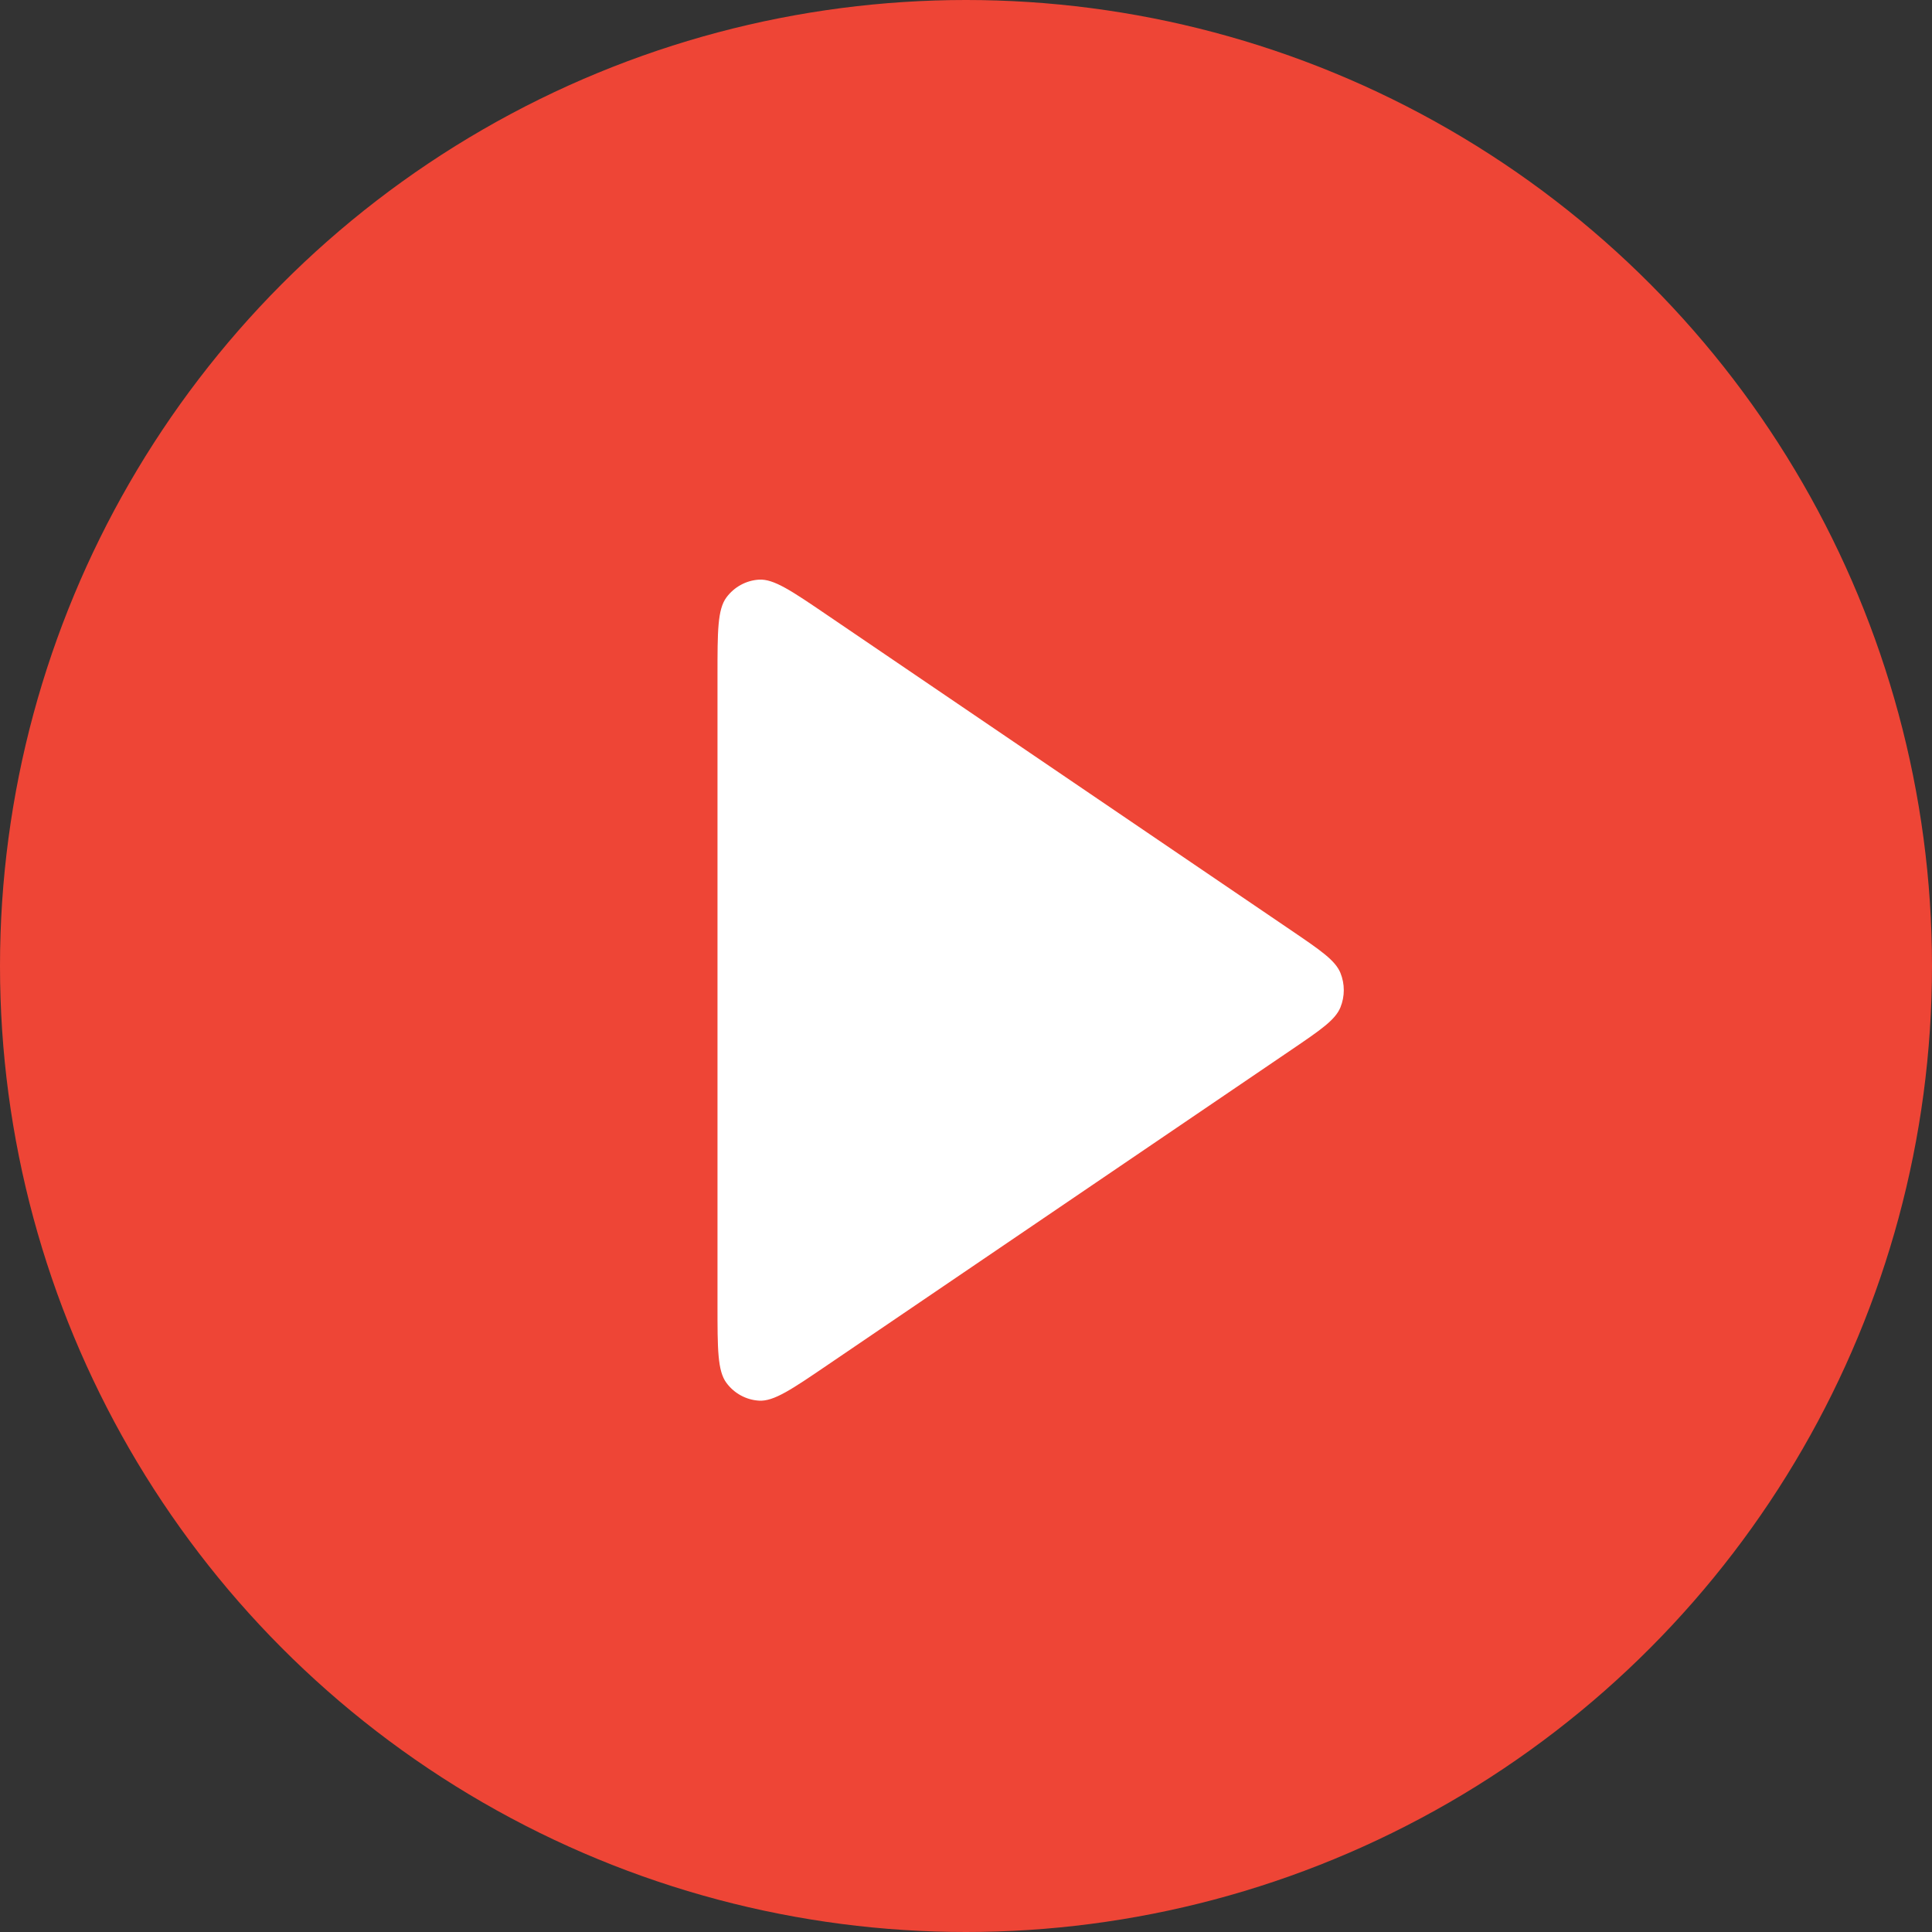
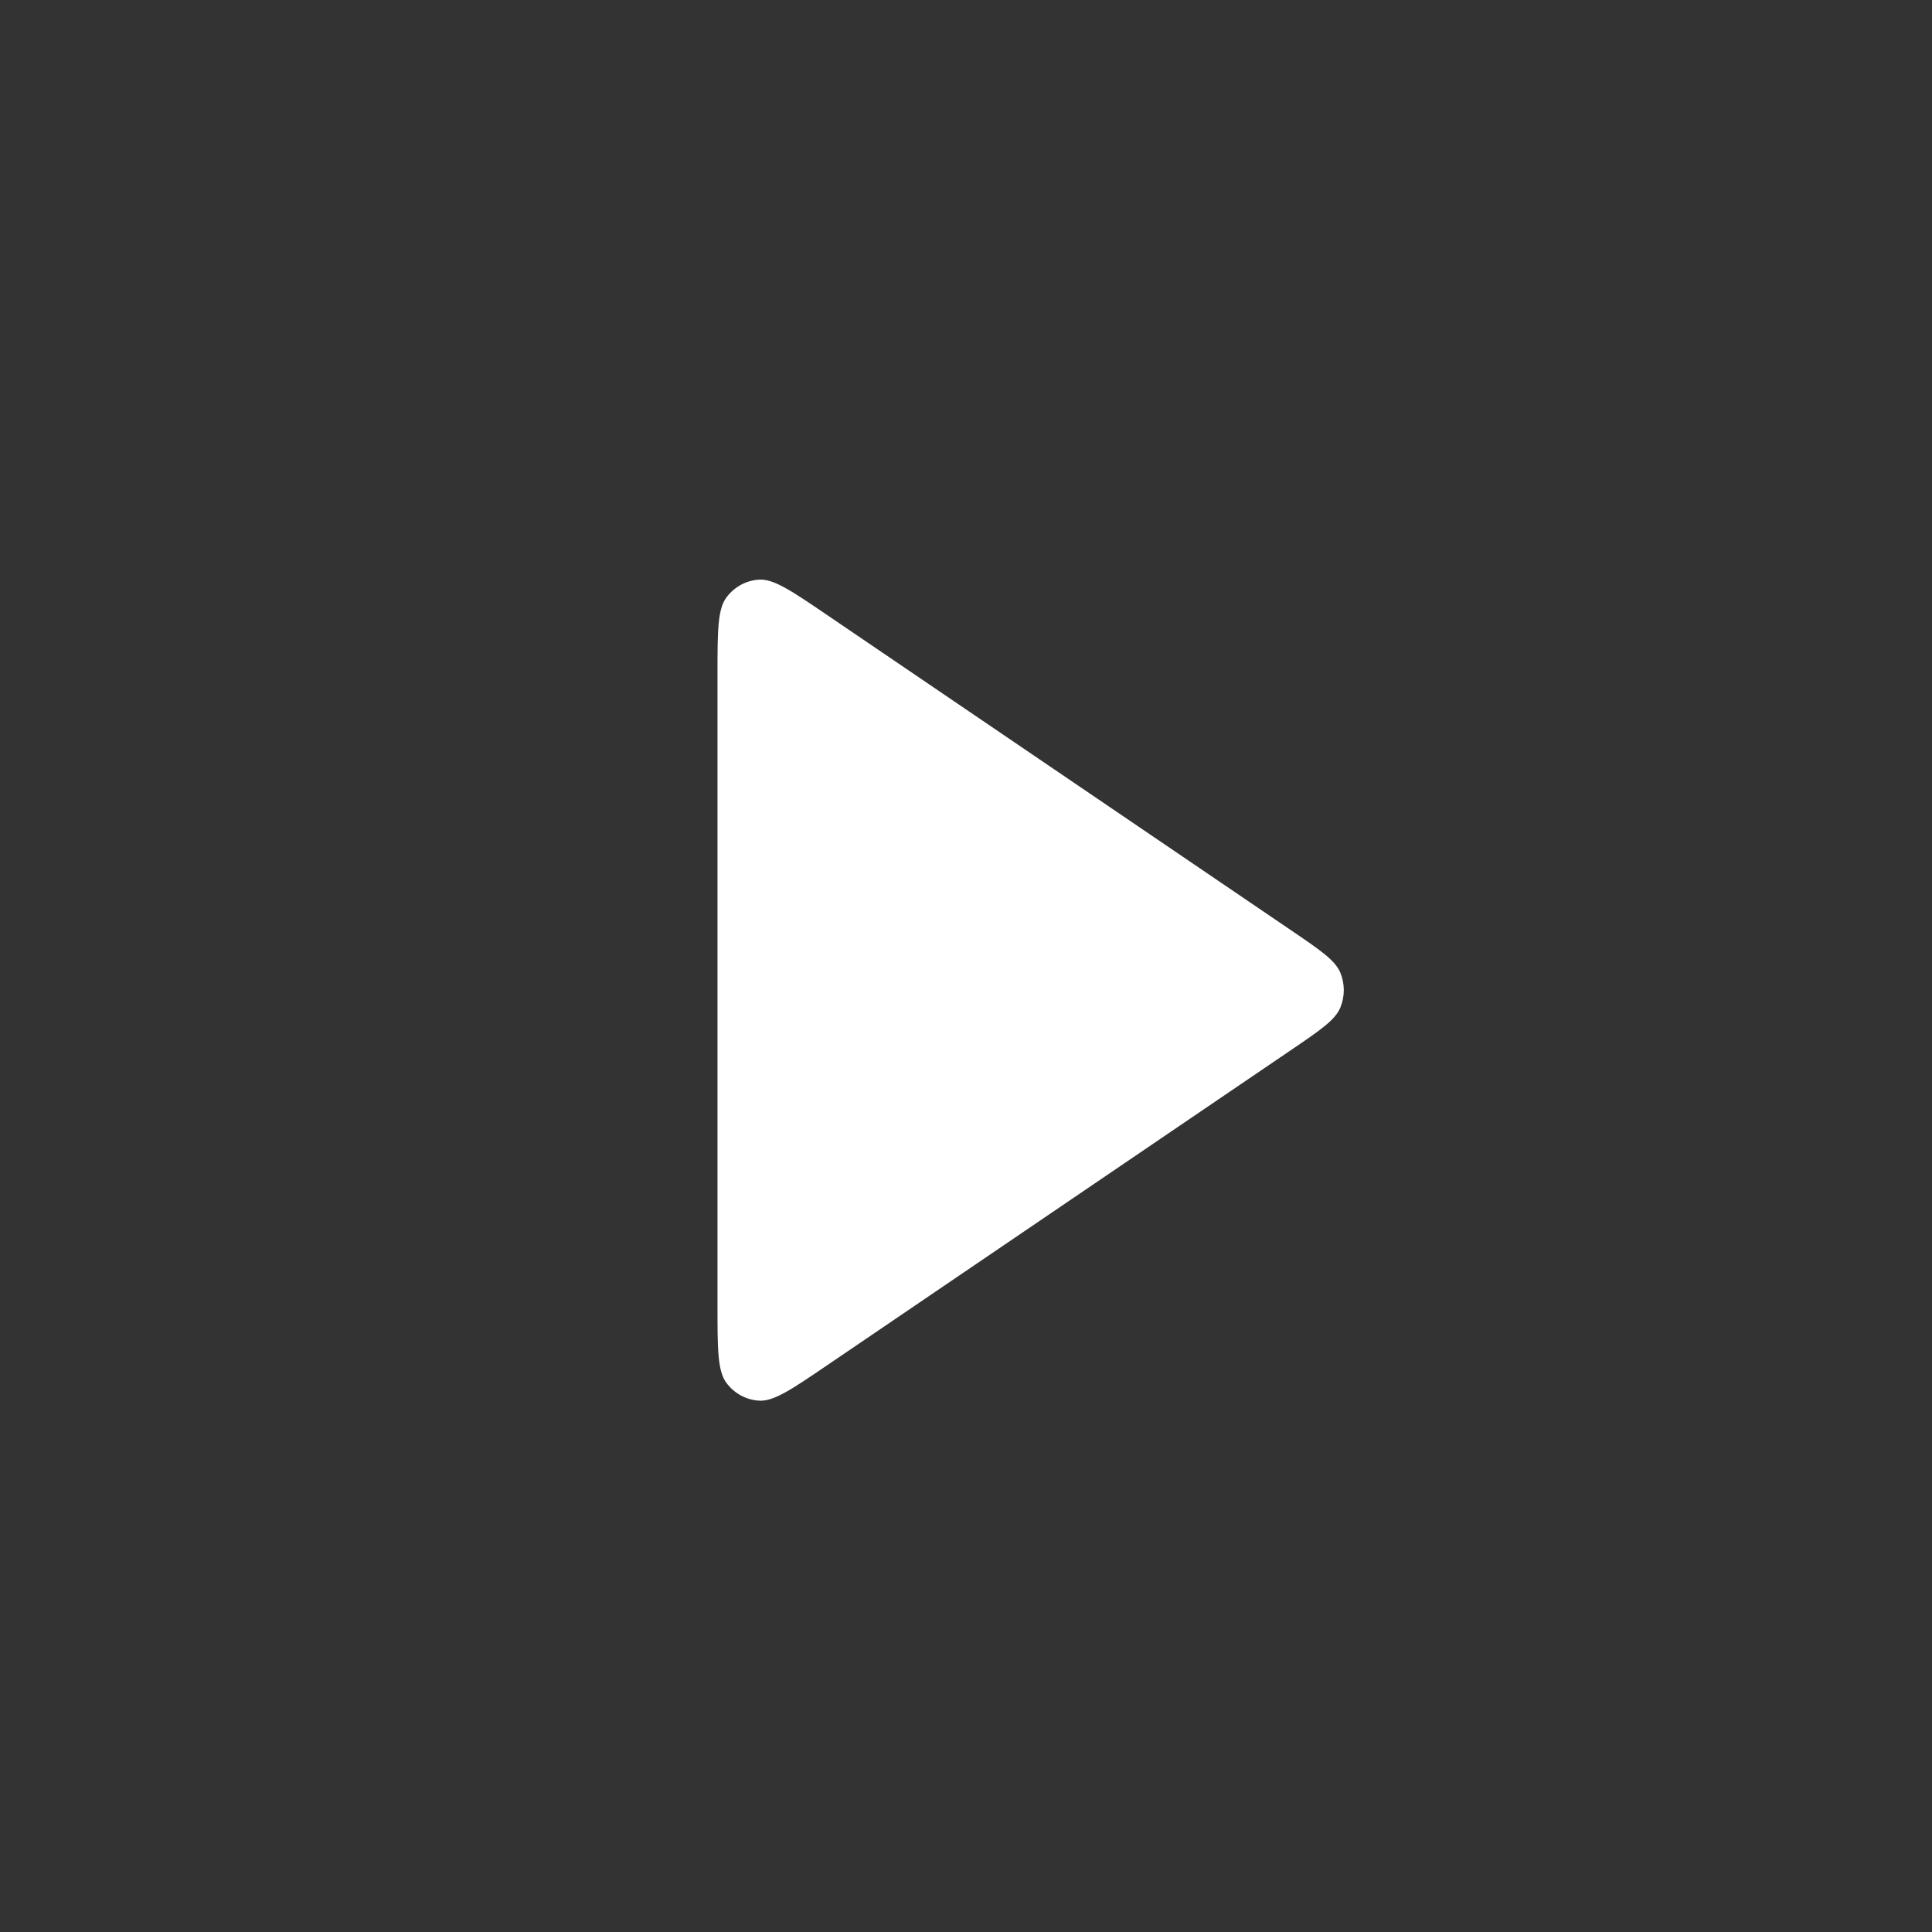
<svg xmlns="http://www.w3.org/2000/svg" width="40" height="40" viewBox="0 0 40 40" fill="none">
  <rect x="0" y="0" width="40" height="40" fill="#333333" stroke="none" />
-   <circle cx="20" cy="20" r="20" fill="#EE4536" />
  <path d="M14.855 13.974C14.855 13.07 14.855 12.618 15.04 12.369C15.201 12.152 15.448 12.017 15.714 12.001C16.02 11.982 16.389 12.233 17.127 12.735L26.731 19.261C27.34 19.675 27.645 19.882 27.752 20.143C27.845 20.372 27.845 20.628 27.752 20.857C27.645 21.118 27.34 21.325 26.731 21.739L17.127 28.265C16.389 28.767 16.02 29.018 15.714 28.999C15.448 28.983 15.201 28.849 15.04 28.631C14.855 28.382 14.855 27.93 14.855 27.026V13.974Z" fill="white" />
</svg>